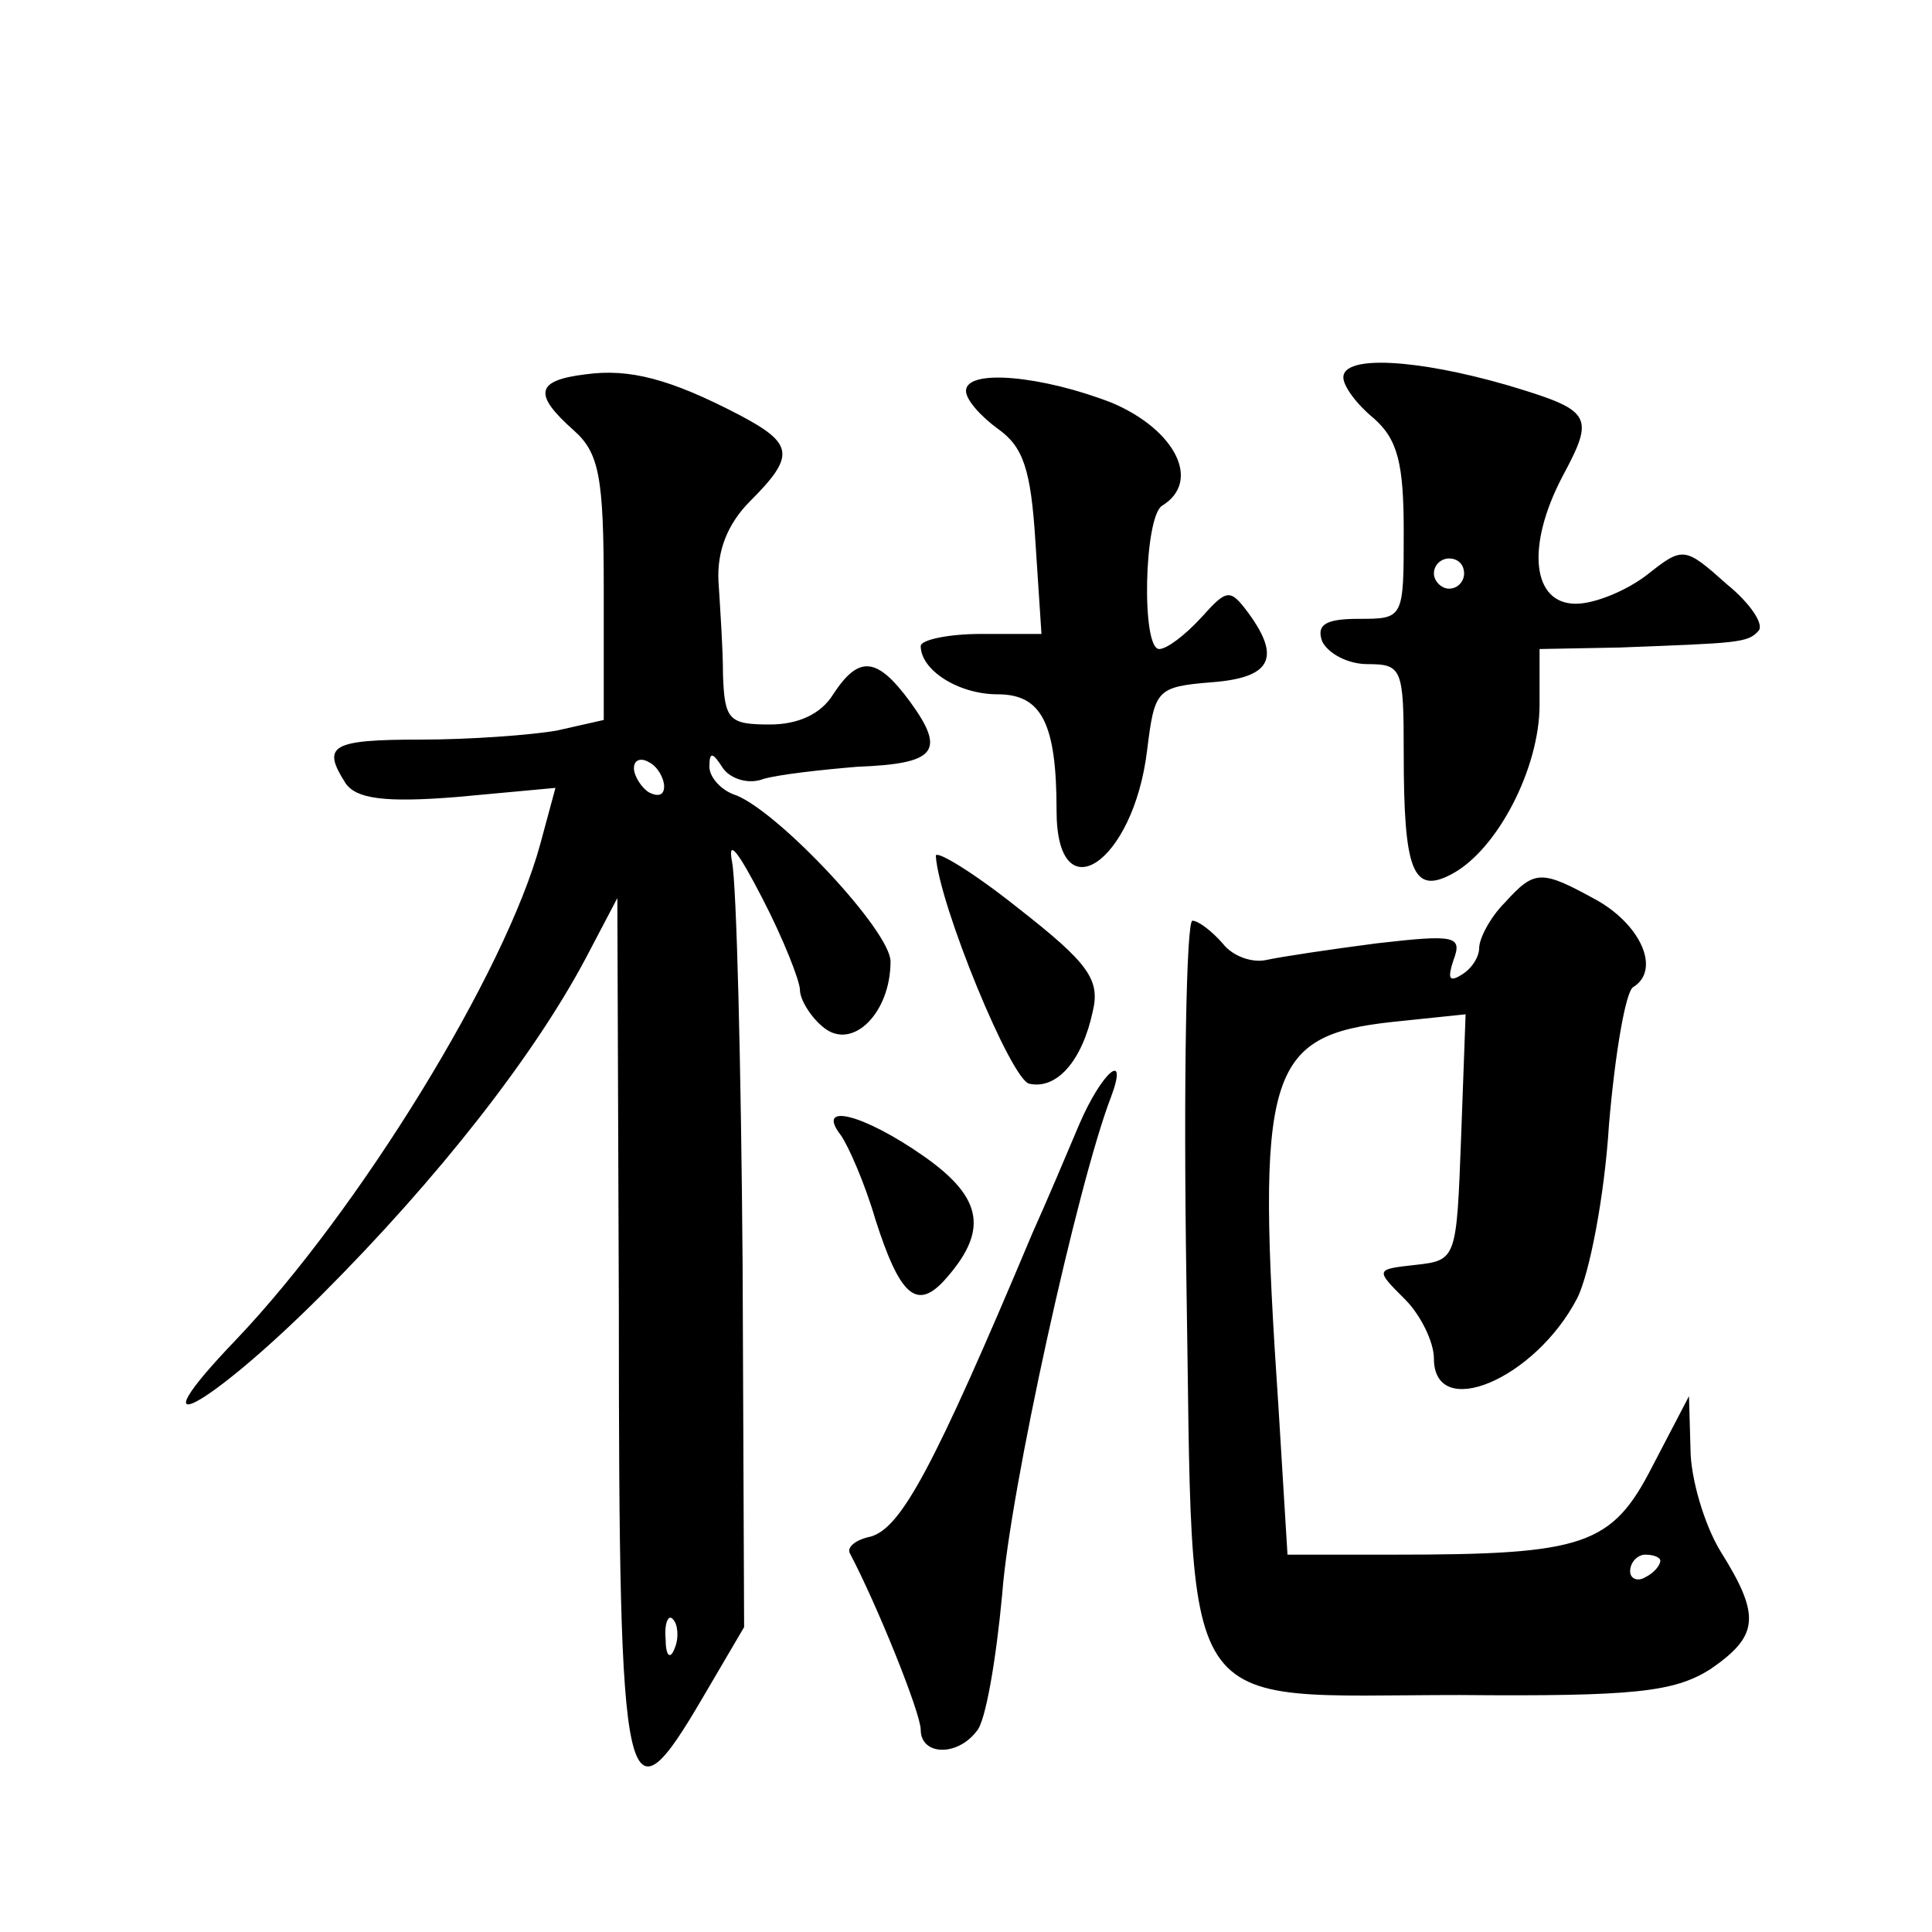
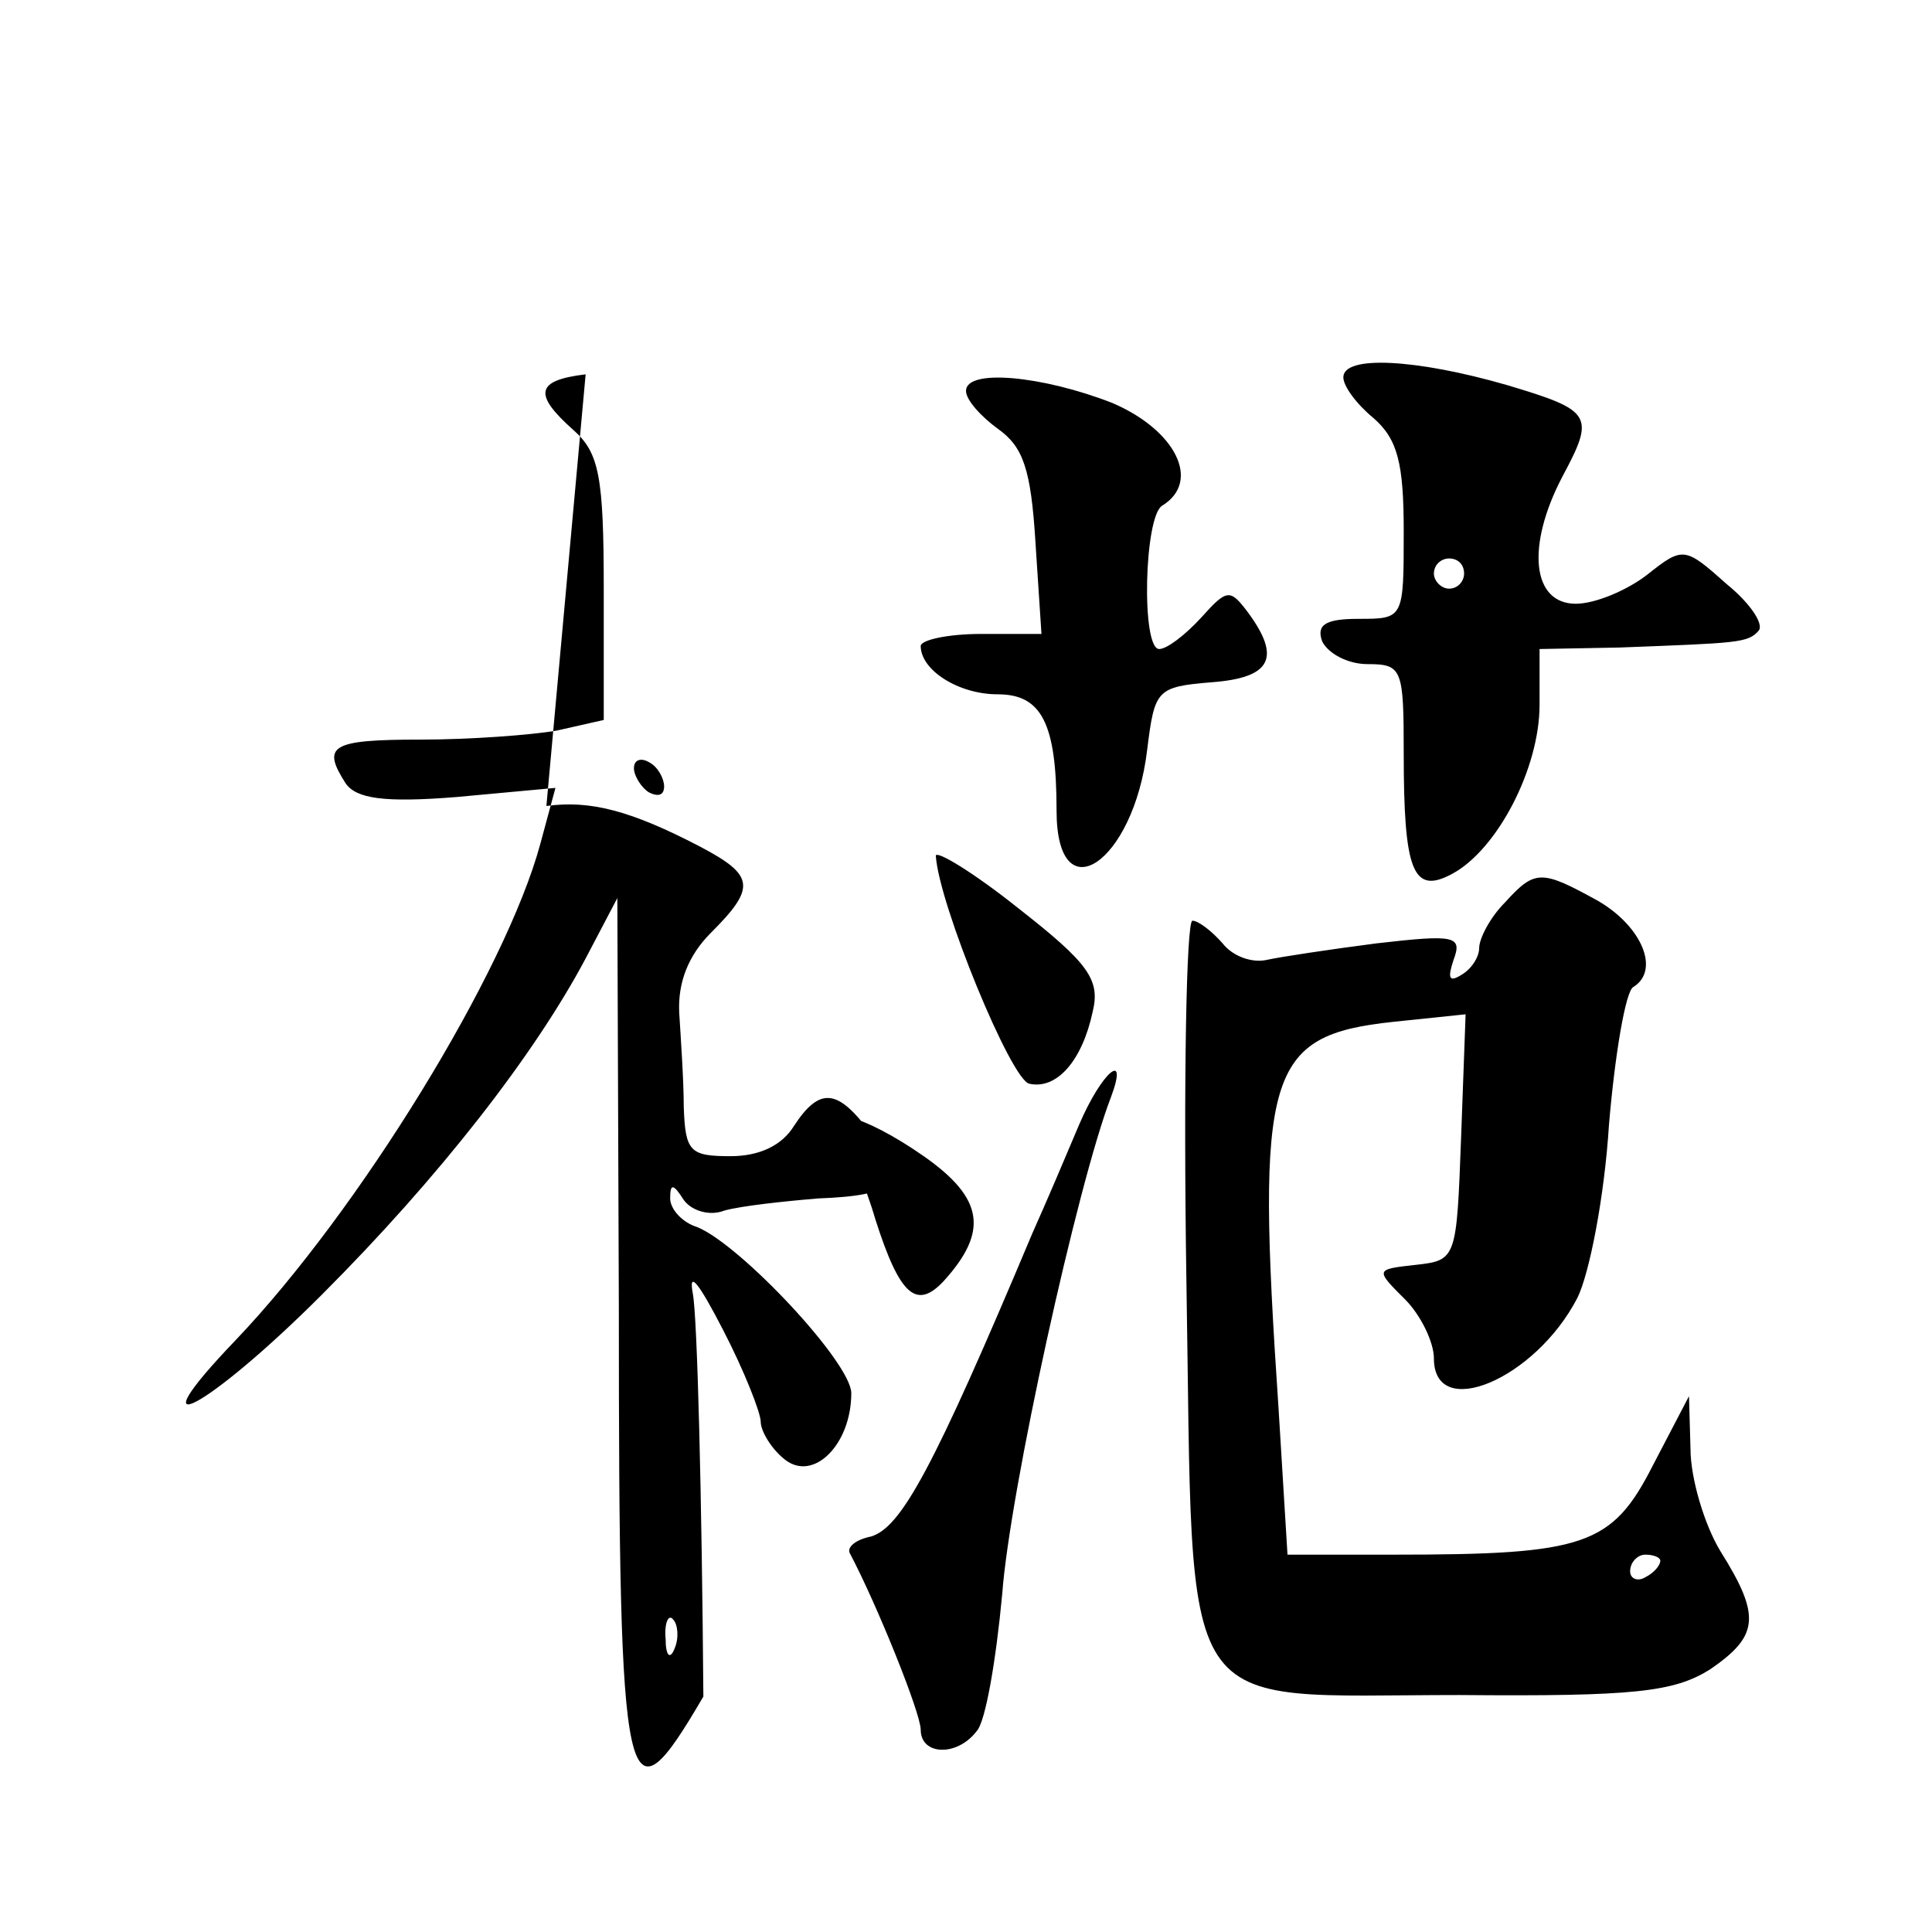
<svg xmlns="http://www.w3.org/2000/svg" version="1.0" width="128pt" height="128pt" viewBox="0 0 128 128" preserveAspectRatio="xMidYMid meet">
  <g transform="translate(0,128) scale(0.1,-0.1)" fill="#0" stroke="none">
-     <path d="M388 1032 c-33 -4 -35 -13 -8 -37 17 -15 20 -31 20 -105 l0 -87 -31 -7 c-17 -3 -58 -6 -90 -6 -60 0 -66 -4 -50 -29 7 -10 25 -13 74 -9 l65 6 -10 -37 c-23 -85 -120 -243 -202 -329 -69 -72 -19 -46 57 30 78 78 141 159 175 223 l21 40 1 -272 c0 -330 4 -346 56 -257 l27 46 -1 240 c-1 132 -4 252 -7 267 -3 16 4 7 20 -24 14 -27 25 -55 25 -61 0 -6 7 -18 16 -25 19 -15 44 10 44 44 0 20 -73 98 -102 110 -10 3 -18 12 -18 19 0 10 2 10 9 -1 5 -7 17 -11 27 -7 11 3 38 6 62 8 52 2 59 10 35 43 -22 30 -34 31 -51 5 -8 -13 -23 -20 -42 -20 -27 0 -30 3 -31 33 0 17 -2 46 -3 62 -1 20 6 38 21 53 30 30 29 38 -7 57 -46 24 -73 31 -102 27z m52 -273 c0 -6 -4 -7 -10 -4 -5 3 -10 11 -10 16 0 6 5 7 10 4 6 -3 10 -11 10 -16z m7 -571 c-3 -8 -6 -5 -6 6 -1 11 2 17 5 13 3 -3 4 -12 1 -19z M890 1030 c0 -6 9 -18 20 -27 16 -14 20 -30 20 -75 0 -58 0 -58 -30 -58 -22 0 -28 -4 -24 -15 4 -8 17 -15 30 -15 23 0 24 -3 24 -59 0 -78 6 -94 32 -80 30 16 58 70 58 112 l0 37 53 1 c78 3 85 3 92 11 4 4 -5 18 -21 31 -28 25 -29 25 -53 6 -13 -10 -34 -19 -47 -19 -29 0 -33 38 -9 84 22 41 20 44 -37 61 -59 17 -108 20 -108 5z m80 -130 c0 -5 -4 -10 -10 -10 -5 0 -10 5 -10 10 0 6 5 10 10 10 6 0 10 -4 10 -10z M640 1021 c0 -6 10 -17 21 -25 17 -12 22 -27 25 -75 l4 -61 -40 0 c-22 0 -40 -4 -40 -8 0 -16 25 -32 51 -32 29 0 39 -19 39 -77 0 -69 51 -35 60 40 5 40 6 42 43 45 39 3 46 16 24 46 -12 16 -14 16 -31 -3 -11 -12 -23 -21 -28 -21 -12 0 -10 88 2 95 26 16 9 50 -33 68 -46 18 -97 23 -97 8z M620 713 c2 -32 50 -149 62 -151 18 -4 35 15 42 48 5 21 -3 32 -49 68 -30 24 -55 39 -55 35z M997 682 c-10 -10 -17 -24 -17 -30 0 -6 -5 -14 -12 -18 -8 -5 -9 -2 -5 10 6 16 1 17 -51 11 -31 -4 -64 -9 -73 -11 -9 -2 -22 2 -29 11 -7 8 -16 15 -20 15 -4 0 -6 -107 -4 -237 5 -298 -10 -276 181 -276 116 -1 142 2 166 17 32 22 34 35 7 78 -11 18 -20 49 -20 68 l-1 35 -24 -46 c-27 -53 -45 -59 -171 -59 l-71 0 -6 98 c-15 222 -8 246 76 255 l48 5 -3 -82 c-3 -80 -3 -81 -30 -84 -27 -3 -27 -3 -7 -23 10 -10 19 -28 19 -39 0 -42 67 -14 95 40 8 16 18 67 21 115 4 47 11 88 16 91 18 11 6 40 -23 57 -38 21 -42 21 -62 -1z m103 -436 c0 -3 -4 -8 -10 -11 -5 -3 -10 -1 -10 4 0 6 5 11 10 11 6 0 10 -2 10 -4z M715 535 c-8 -19 -22 -52 -31 -72 -66 -157 -87 -195 -107 -201 -10 -2 -16 -7 -14 -11 18 -34 47 -106 47 -117 0 -17 24 -18 37 -1 6 6 13 48 17 91 5 68 50 272 72 329 12 32 -6 17 -21 -18z M557 528 c5 -7 16 -32 23 -56 16 -50 27 -60 45 -41 30 33 27 55 -13 83 -40 28 -72 36 -55 14z" />
+     <path d="M388 1032 c-33 -4 -35 -13 -8 -37 17 -15 20 -31 20 -105 l0 -87 -31 -7 c-17 -3 -58 -6 -90 -6 -60 0 -66 -4 -50 -29 7 -10 25 -13 74 -9 l65 6 -10 -37 c-23 -85 -120 -243 -202 -329 -69 -72 -19 -46 57 30 78 78 141 159 175 223 l21 40 1 -272 c0 -330 4 -346 56 -257 c-1 132 -4 252 -7 267 -3 16 4 7 20 -24 14 -27 25 -55 25 -61 0 -6 7 -18 16 -25 19 -15 44 10 44 44 0 20 -73 98 -102 110 -10 3 -18 12 -18 19 0 10 2 10 9 -1 5 -7 17 -11 27 -7 11 3 38 6 62 8 52 2 59 10 35 43 -22 30 -34 31 -51 5 -8 -13 -23 -20 -42 -20 -27 0 -30 3 -31 33 0 17 -2 46 -3 62 -1 20 6 38 21 53 30 30 29 38 -7 57 -46 24 -73 31 -102 27z m52 -273 c0 -6 -4 -7 -10 -4 -5 3 -10 11 -10 16 0 6 5 7 10 4 6 -3 10 -11 10 -16z m7 -571 c-3 -8 -6 -5 -6 6 -1 11 2 17 5 13 3 -3 4 -12 1 -19z M890 1030 c0 -6 9 -18 20 -27 16 -14 20 -30 20 -75 0 -58 0 -58 -30 -58 -22 0 -28 -4 -24 -15 4 -8 17 -15 30 -15 23 0 24 -3 24 -59 0 -78 6 -94 32 -80 30 16 58 70 58 112 l0 37 53 1 c78 3 85 3 92 11 4 4 -5 18 -21 31 -28 25 -29 25 -53 6 -13 -10 -34 -19 -47 -19 -29 0 -33 38 -9 84 22 41 20 44 -37 61 -59 17 -108 20 -108 5z m80 -130 c0 -5 -4 -10 -10 -10 -5 0 -10 5 -10 10 0 6 5 10 10 10 6 0 10 -4 10 -10z M640 1021 c0 -6 10 -17 21 -25 17 -12 22 -27 25 -75 l4 -61 -40 0 c-22 0 -40 -4 -40 -8 0 -16 25 -32 51 -32 29 0 39 -19 39 -77 0 -69 51 -35 60 40 5 40 6 42 43 45 39 3 46 16 24 46 -12 16 -14 16 -31 -3 -11 -12 -23 -21 -28 -21 -12 0 -10 88 2 95 26 16 9 50 -33 68 -46 18 -97 23 -97 8z M620 713 c2 -32 50 -149 62 -151 18 -4 35 15 42 48 5 21 -3 32 -49 68 -30 24 -55 39 -55 35z M997 682 c-10 -10 -17 -24 -17 -30 0 -6 -5 -14 -12 -18 -8 -5 -9 -2 -5 10 6 16 1 17 -51 11 -31 -4 -64 -9 -73 -11 -9 -2 -22 2 -29 11 -7 8 -16 15 -20 15 -4 0 -6 -107 -4 -237 5 -298 -10 -276 181 -276 116 -1 142 2 166 17 32 22 34 35 7 78 -11 18 -20 49 -20 68 l-1 35 -24 -46 c-27 -53 -45 -59 -171 -59 l-71 0 -6 98 c-15 222 -8 246 76 255 l48 5 -3 -82 c-3 -80 -3 -81 -30 -84 -27 -3 -27 -3 -7 -23 10 -10 19 -28 19 -39 0 -42 67 -14 95 40 8 16 18 67 21 115 4 47 11 88 16 91 18 11 6 40 -23 57 -38 21 -42 21 -62 -1z m103 -436 c0 -3 -4 -8 -10 -11 -5 -3 -10 -1 -10 4 0 6 5 11 10 11 6 0 10 -2 10 -4z M715 535 c-8 -19 -22 -52 -31 -72 -66 -157 -87 -195 -107 -201 -10 -2 -16 -7 -14 -11 18 -34 47 -106 47 -117 0 -17 24 -18 37 -1 6 6 13 48 17 91 5 68 50 272 72 329 12 32 -6 17 -21 -18z M557 528 c5 -7 16 -32 23 -56 16 -50 27 -60 45 -41 30 33 27 55 -13 83 -40 28 -72 36 -55 14z" />
  </g>
</svg>